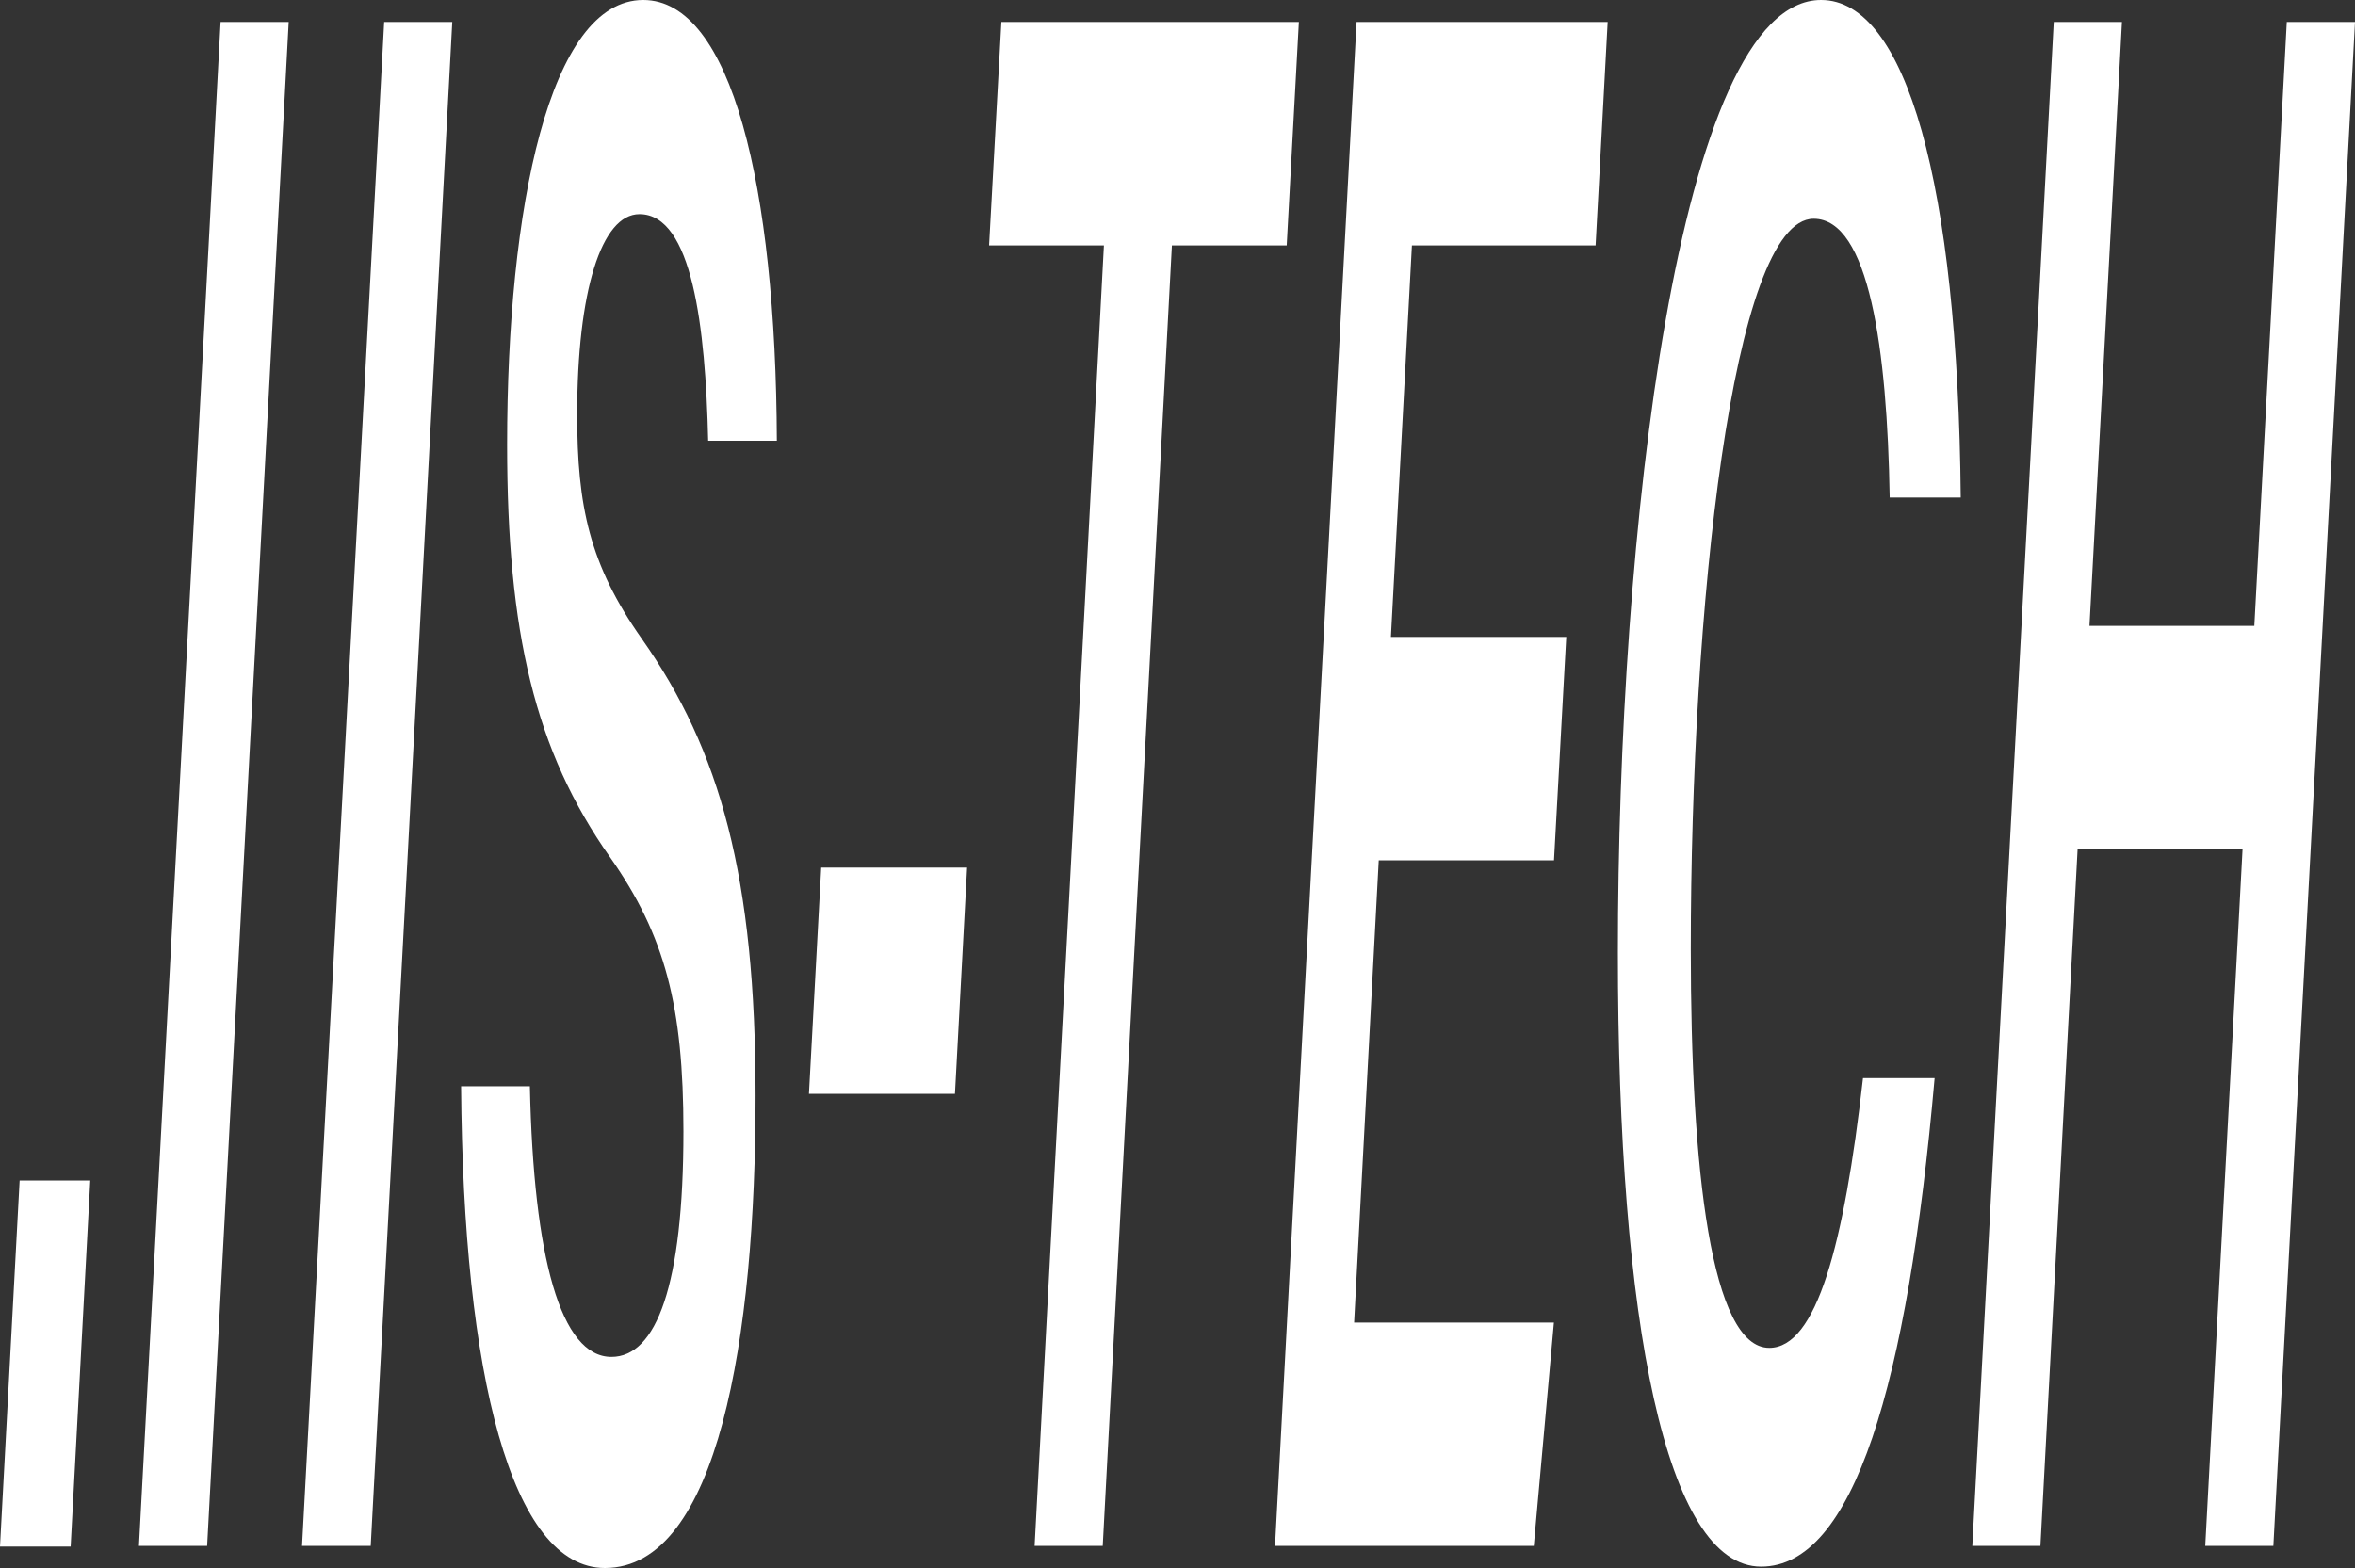
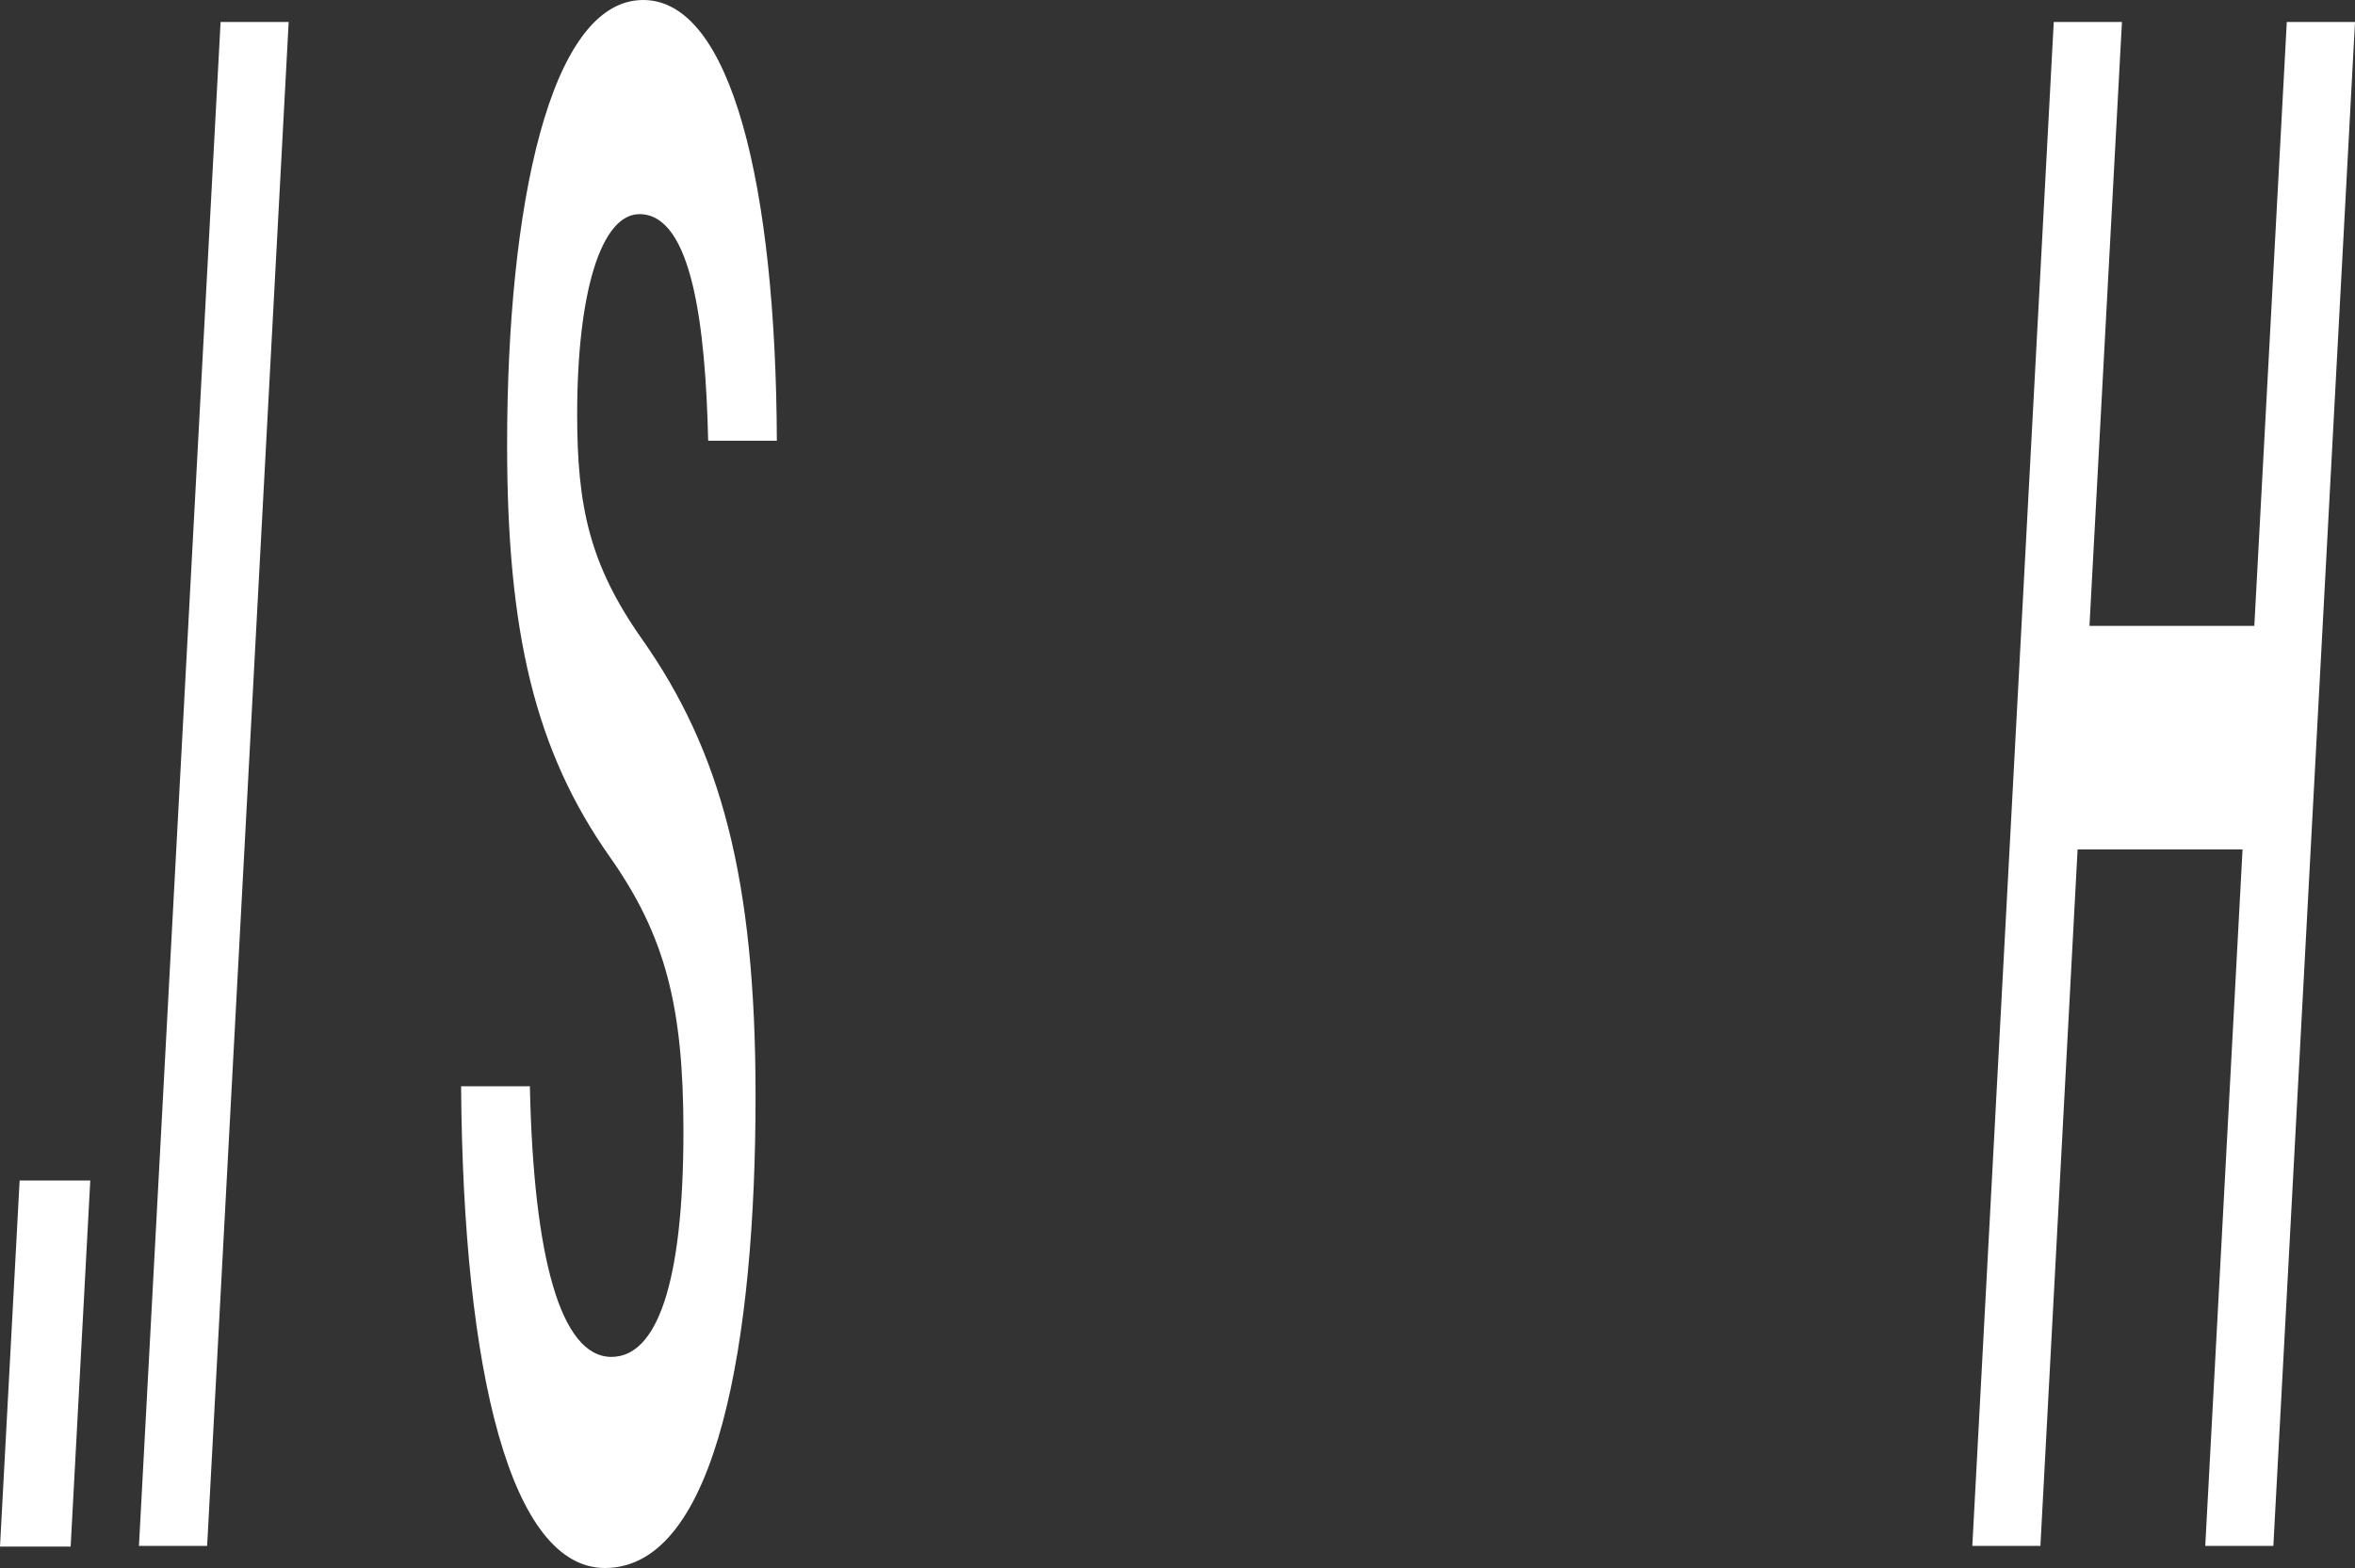
<svg xmlns="http://www.w3.org/2000/svg" viewBox="0 0 240 159.84">
  <rect x="0" y="0" width="240" height="159.84" fill="#333333" stroke="none" />
  <defs>
    <style>.cls-1{fill:#fff;}</style>
  </defs>
  <title>Asset 2</title>
  <g id="Layer_2" data-name="Layer 2">
    <g id="Layer_1-2" data-name="Layer 1">
      <path class="cls-1" d="M0,191.22,2,153.9H9.2l-2,37.32Z" transform="translate(0 -33.56)" />
      <path class="cls-1" d="M29.42,35.8,21.11,191.15H14.16L22.48,35.8Z" transform="translate(0 -33.56)" />
-       <path class="cls-1" d="M46.09,35.8,37.78,191.15h-7L39.15,35.8Z" transform="translate(0 -33.56)" />
      <path class="cls-1" d="M54,144.29c.37,17.47,3.14,27.59,8.31,27.59,4.57,0,7.34-7.27,7.34-23,0-12.73-1.85-19.91-7.46-27.91C54.5,110.08,51.68,98,51.68,78.89c0-24.17,4.31-45.33,13.87-45.33,9,0,13.52,19,13.62,44.93h-7c-.27-11.63-1.63-23.1-7-23.1-3.88,0-6.35,7.87-6.35,20.42,0,9.36,1.25,15.27,6.58,22.86C73.42,110.05,77,123,77,145.3c0,24.58-3.83,48.1-15.35,48.1-9.53,0-14.45-19.68-14.66-49.11Z" transform="translate(0 -33.56)" />
-       <path class="cls-1" d="M98.56,122l-1.24,23.07H82.44L83.69,122Z" transform="translate(0 -33.56)" />
-       <path class="cls-1" d="M112.5,58.58H100.8l1.25-22.78h30.32l-1.24,22.78h-11.7l-7.05,132.57h-6.94Z" transform="translate(0 -33.56)" />
-       <path class="cls-1" d="M158.37,121.26H140.51L138,168.38h20.36l-2.05,22.77H129.94L138.25,35.8h25.59l-1.23,22.78H143.89l-2.14,39.91h17.87Z" transform="translate(0 -33.56)" />
-       <path class="cls-1" d="M197.16,143.46c-2.76,31.34-8.28,49.8-17.68,49.8-9.71,0-14.6-24.9-14.6-62.58,0-42.3,6.05-97.12,20.71-97.12,8.66,0,13.94,18.71,14.23,50.72h-7.24c-.25-15.15-2.11-28.42-7.75-28.42-8.31,0-12.52,40-12.52,74.46,0,22.55,2.08,40.64,8,40.64,4.79,0,7.62-10.42,9.55-27.5Z" transform="translate(0 -33.56)" />
      <path class="cls-1" d="M209.3,35.8h6.95l-3.31,61.56h16.8l3.31-61.56H240l-8.32,155.35h-6.94l3.8-71H211.73l-3.79,71H201Z" transform="translate(0 -33.56)" />
    </g>
  </g>
</svg>